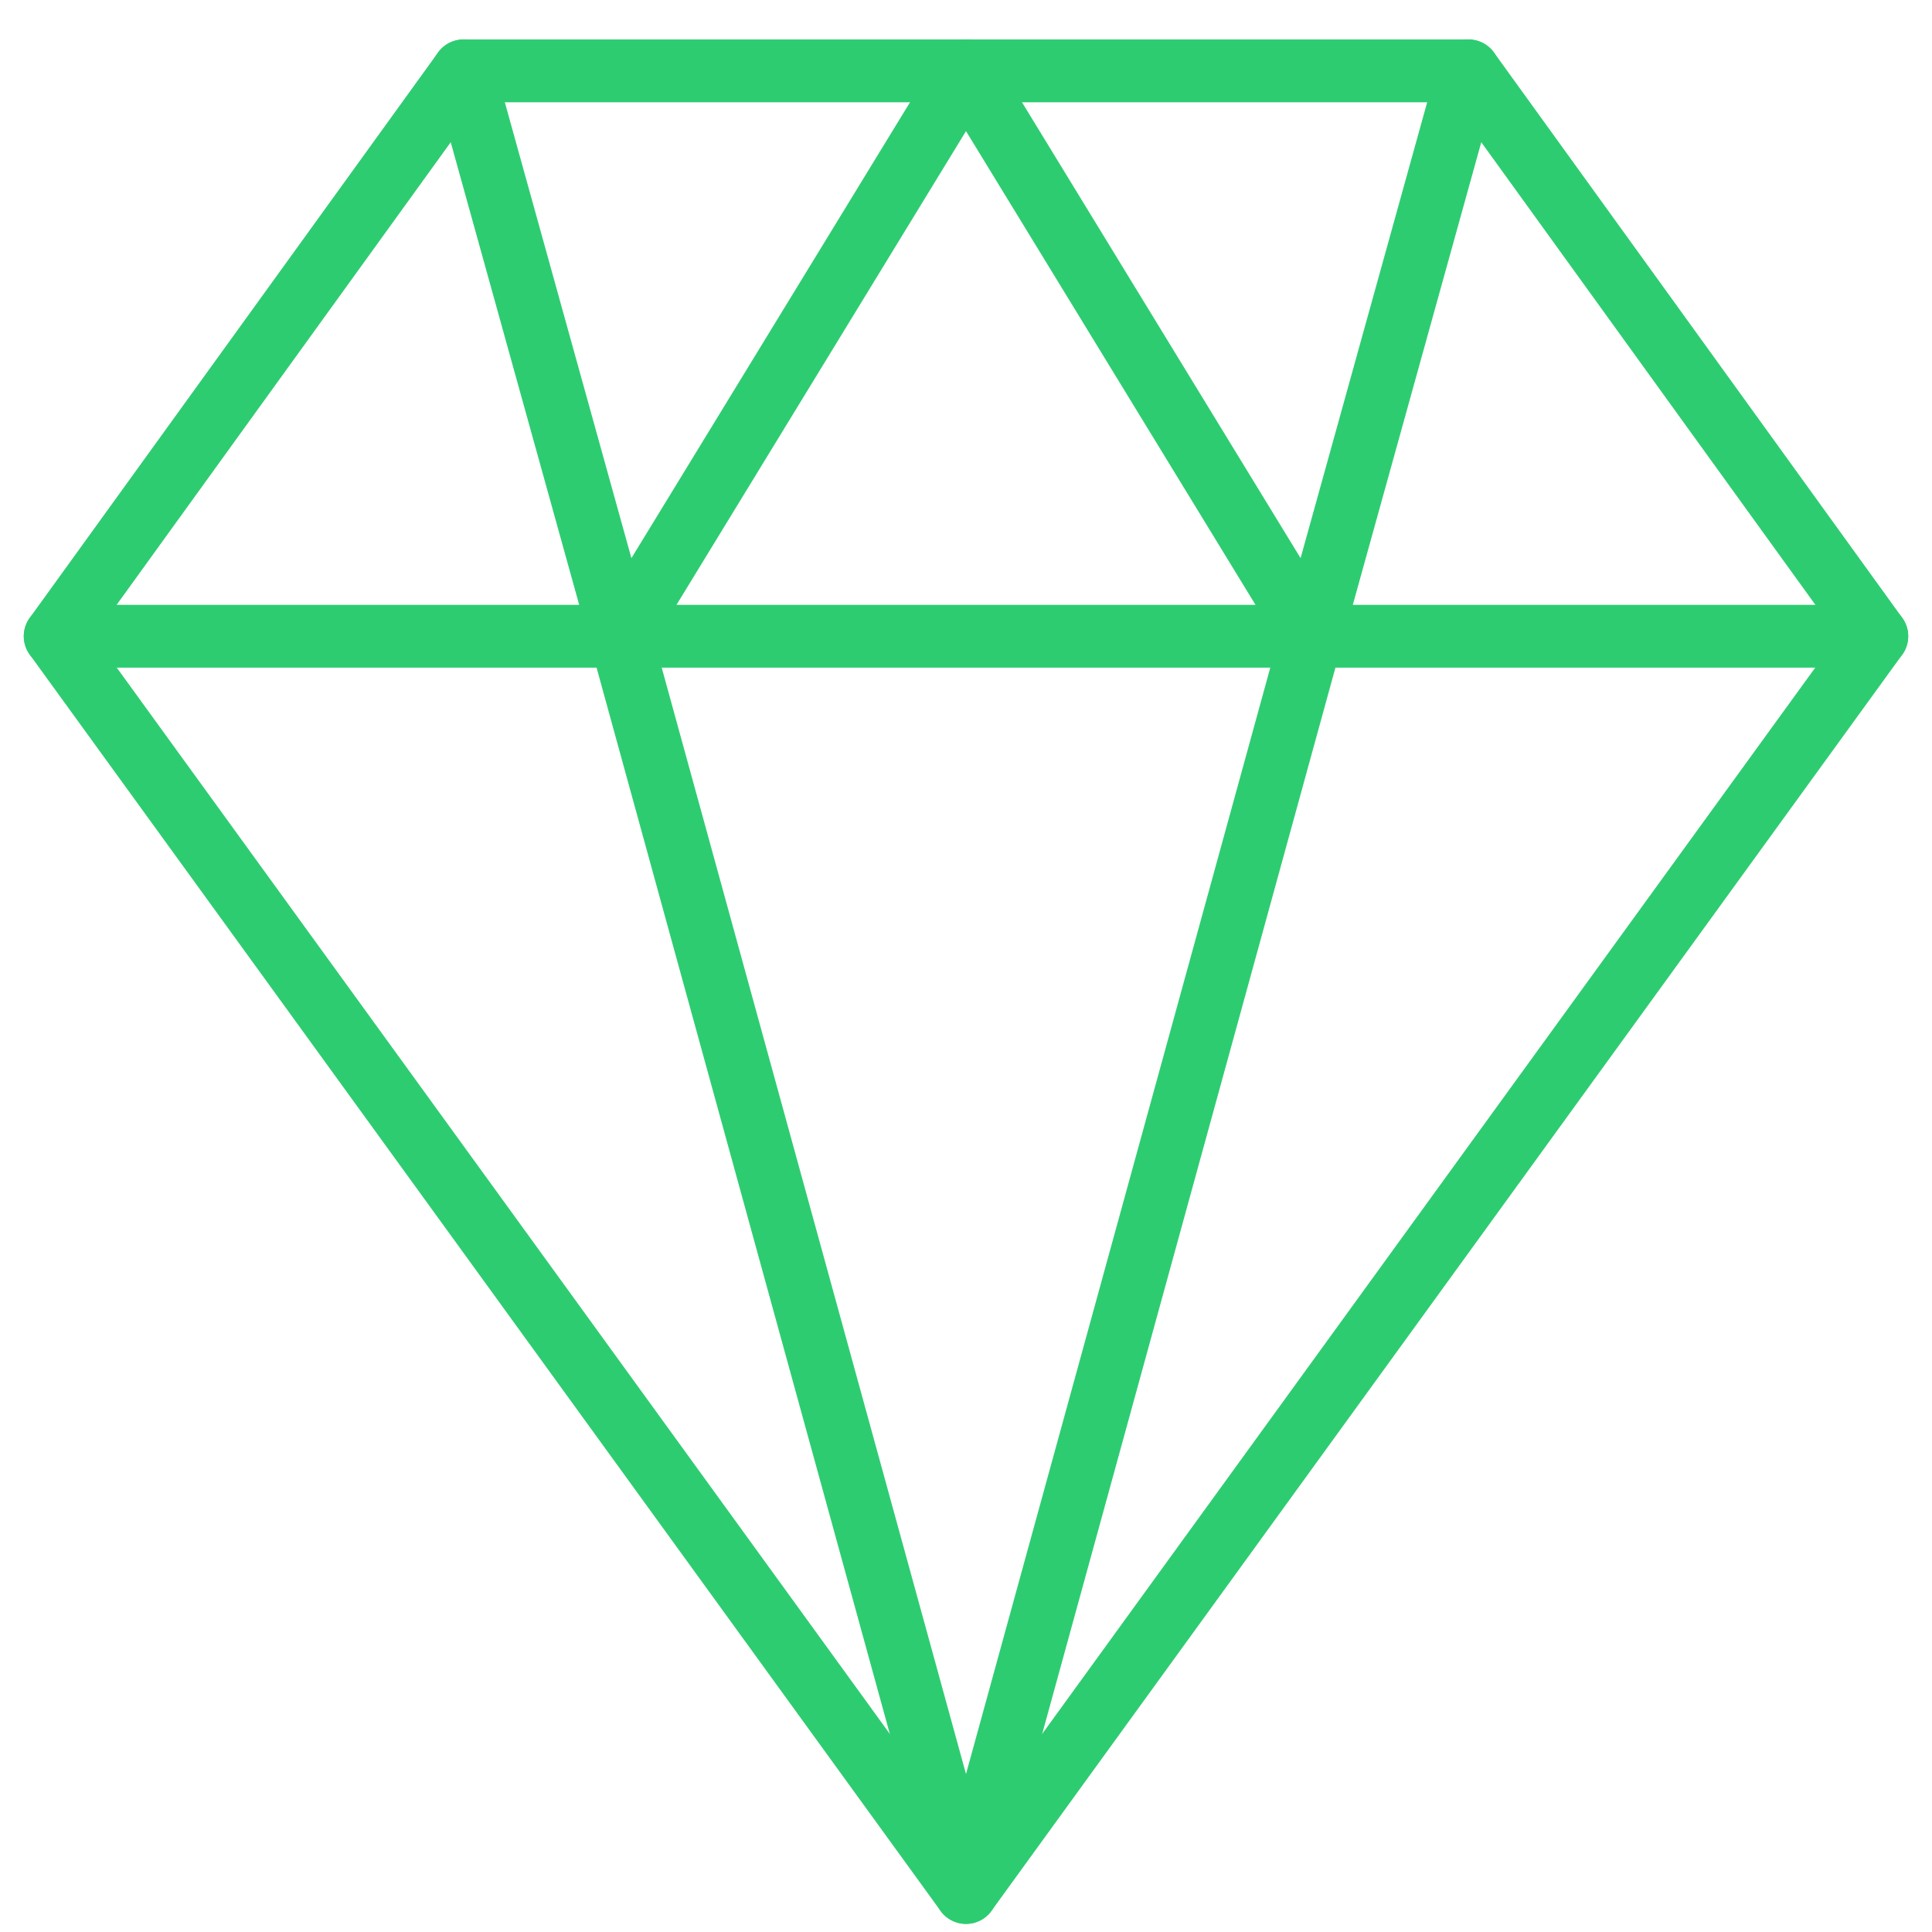
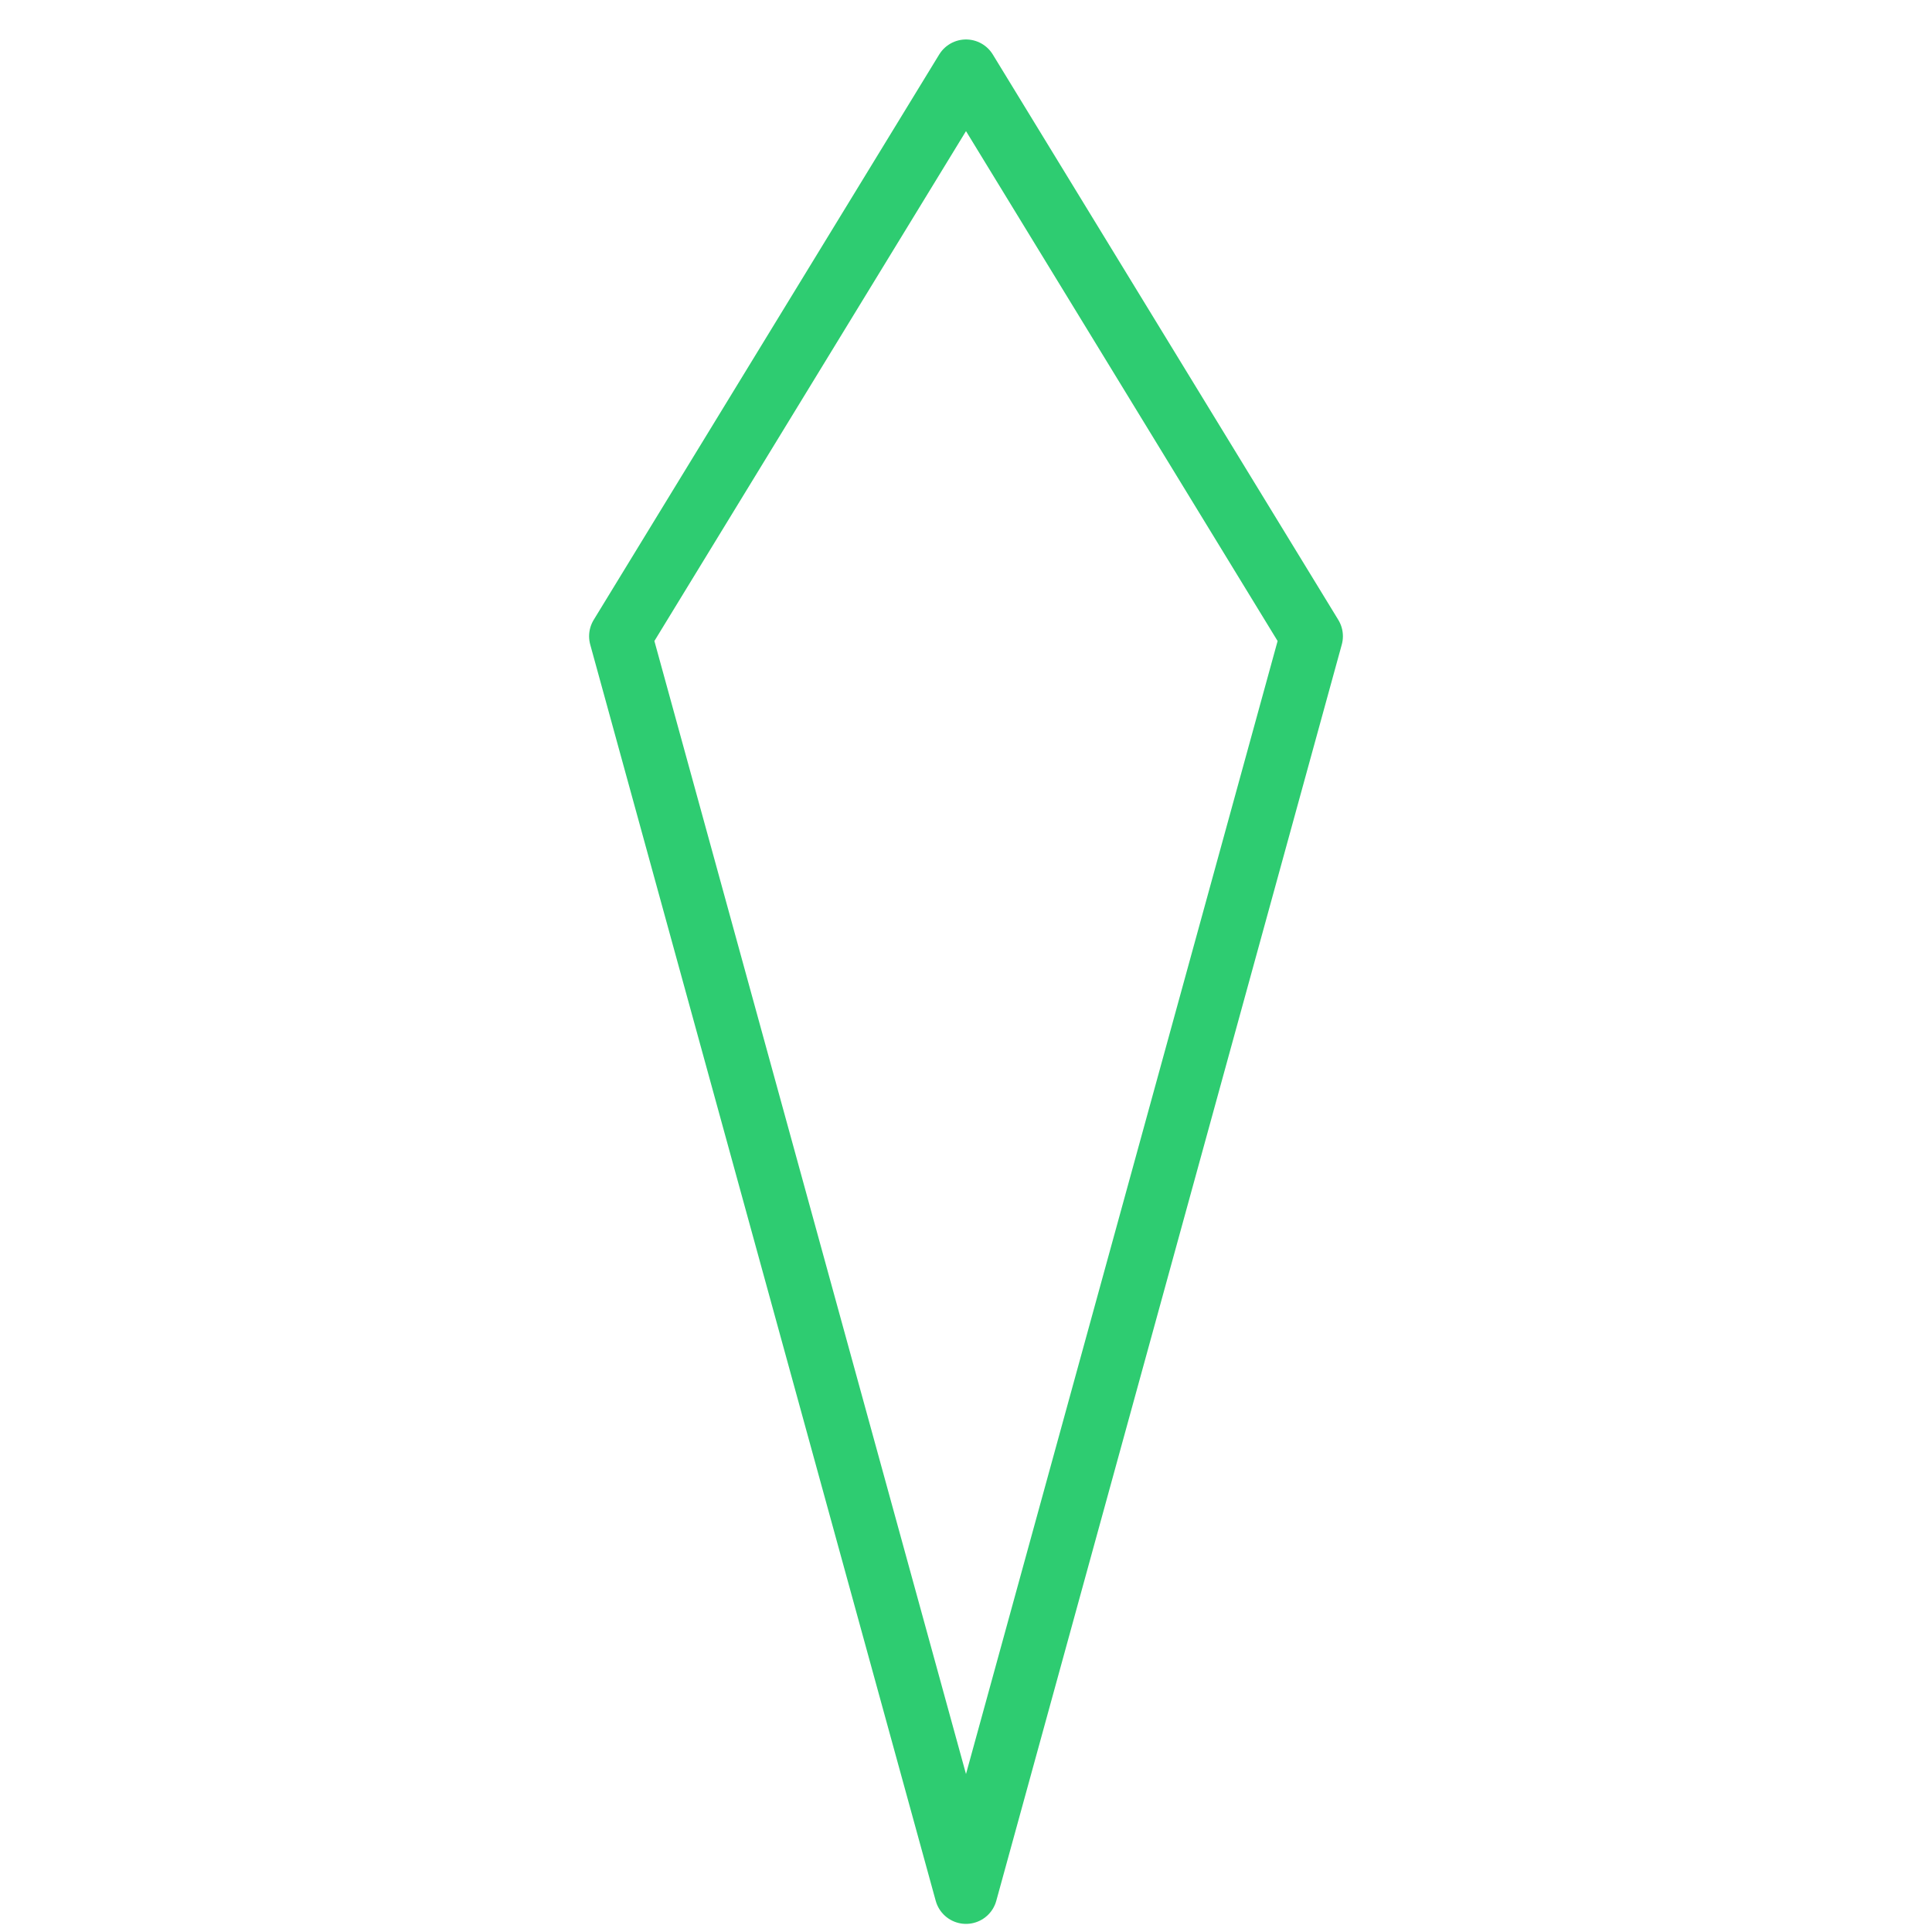
<svg xmlns="http://www.w3.org/2000/svg" width="35px" height="35px" viewBox="0 0 35 35">
  <title>Group</title>
  <g id="Page-1" stroke="none" stroke-width="1" fill="none" fill-rule="evenodd" stroke-linecap="round" stroke-linejoin="round">
    <g id="Group" transform="translate(1, 1)" stroke="#2ECC71" stroke-width="1.138">
-       <line x1="33" y1="10.526" x2="0" y2="10.526" id="Stroke-4622" />
-       <polygon id="Stroke-4623" points="16.5 33.284 0 10.526 7.397 0.284 25.603 0.284 33 10.526" />
      <polygon id="Stroke-4624" points="10.241 10.526 16.5 0.284 22.759 10.526 16.5 33.284" />
-       <line x1="7.397" y1="0.284" x2="10.241" y2="10.526" id="Stroke-4625" />
-       <line x1="25.603" y1="0.284" x2="22.759" y2="10.526" id="Stroke-4626" />
    </g>
  </g>
</svg>